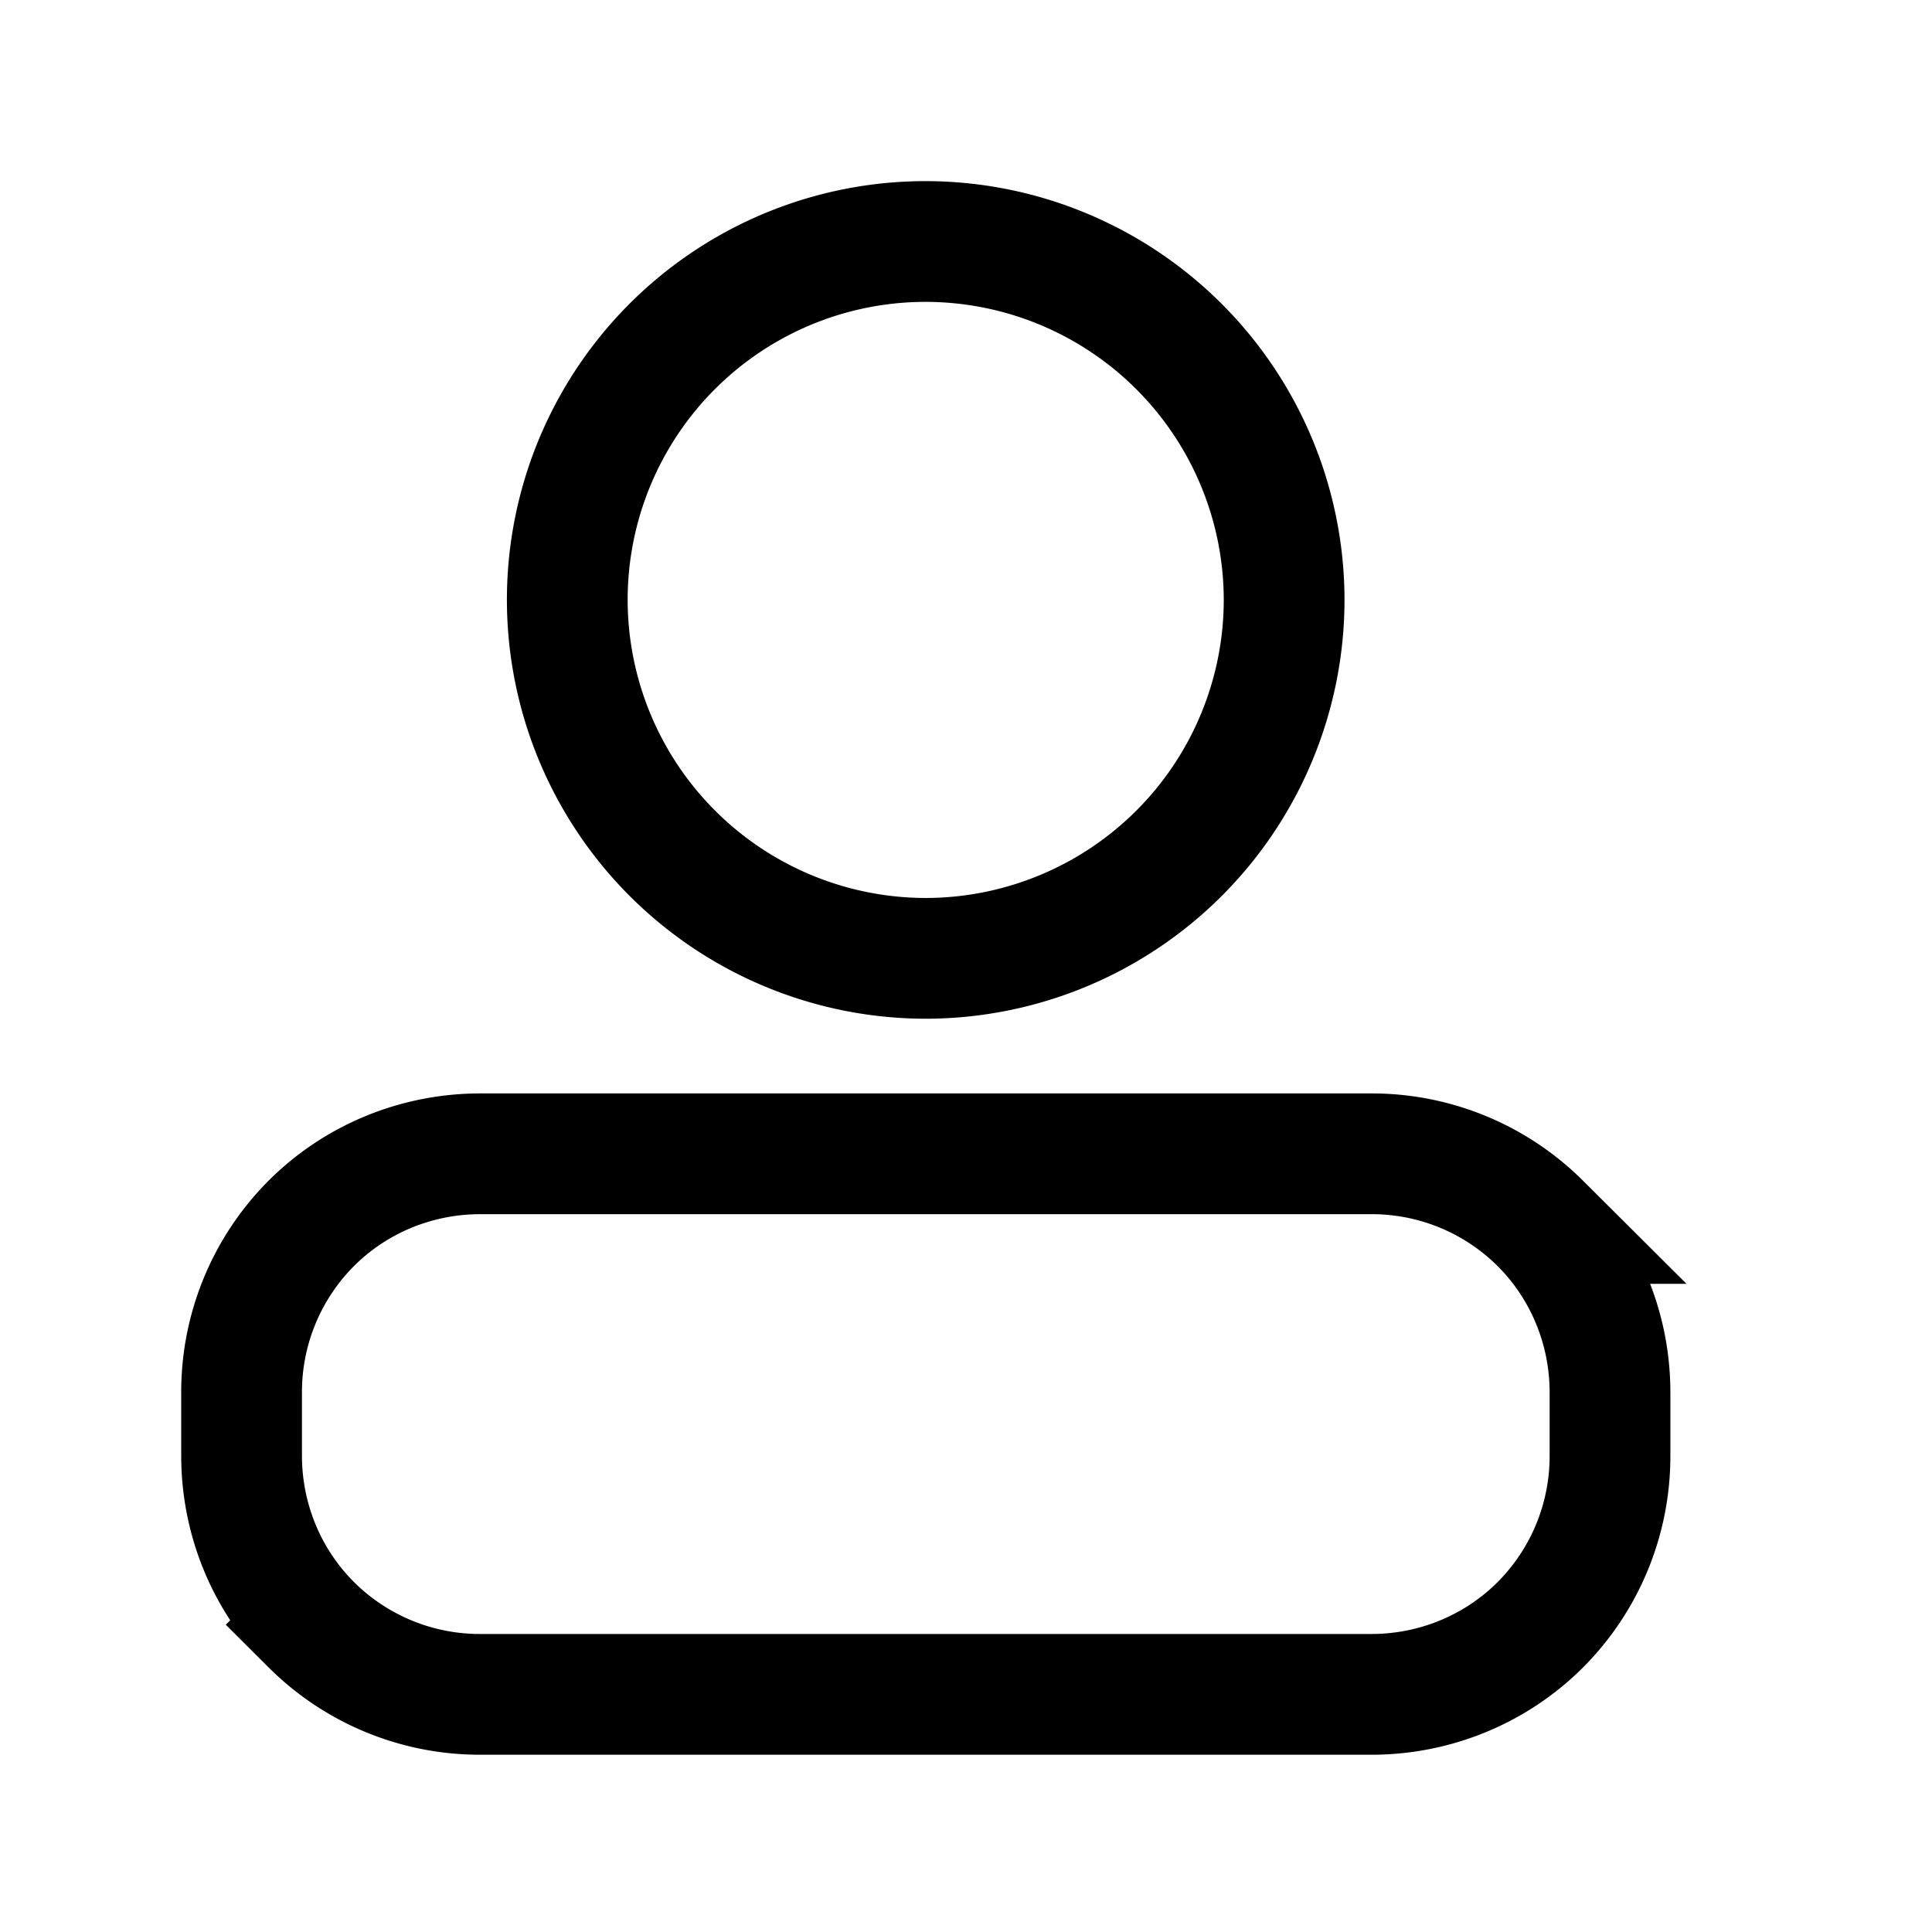
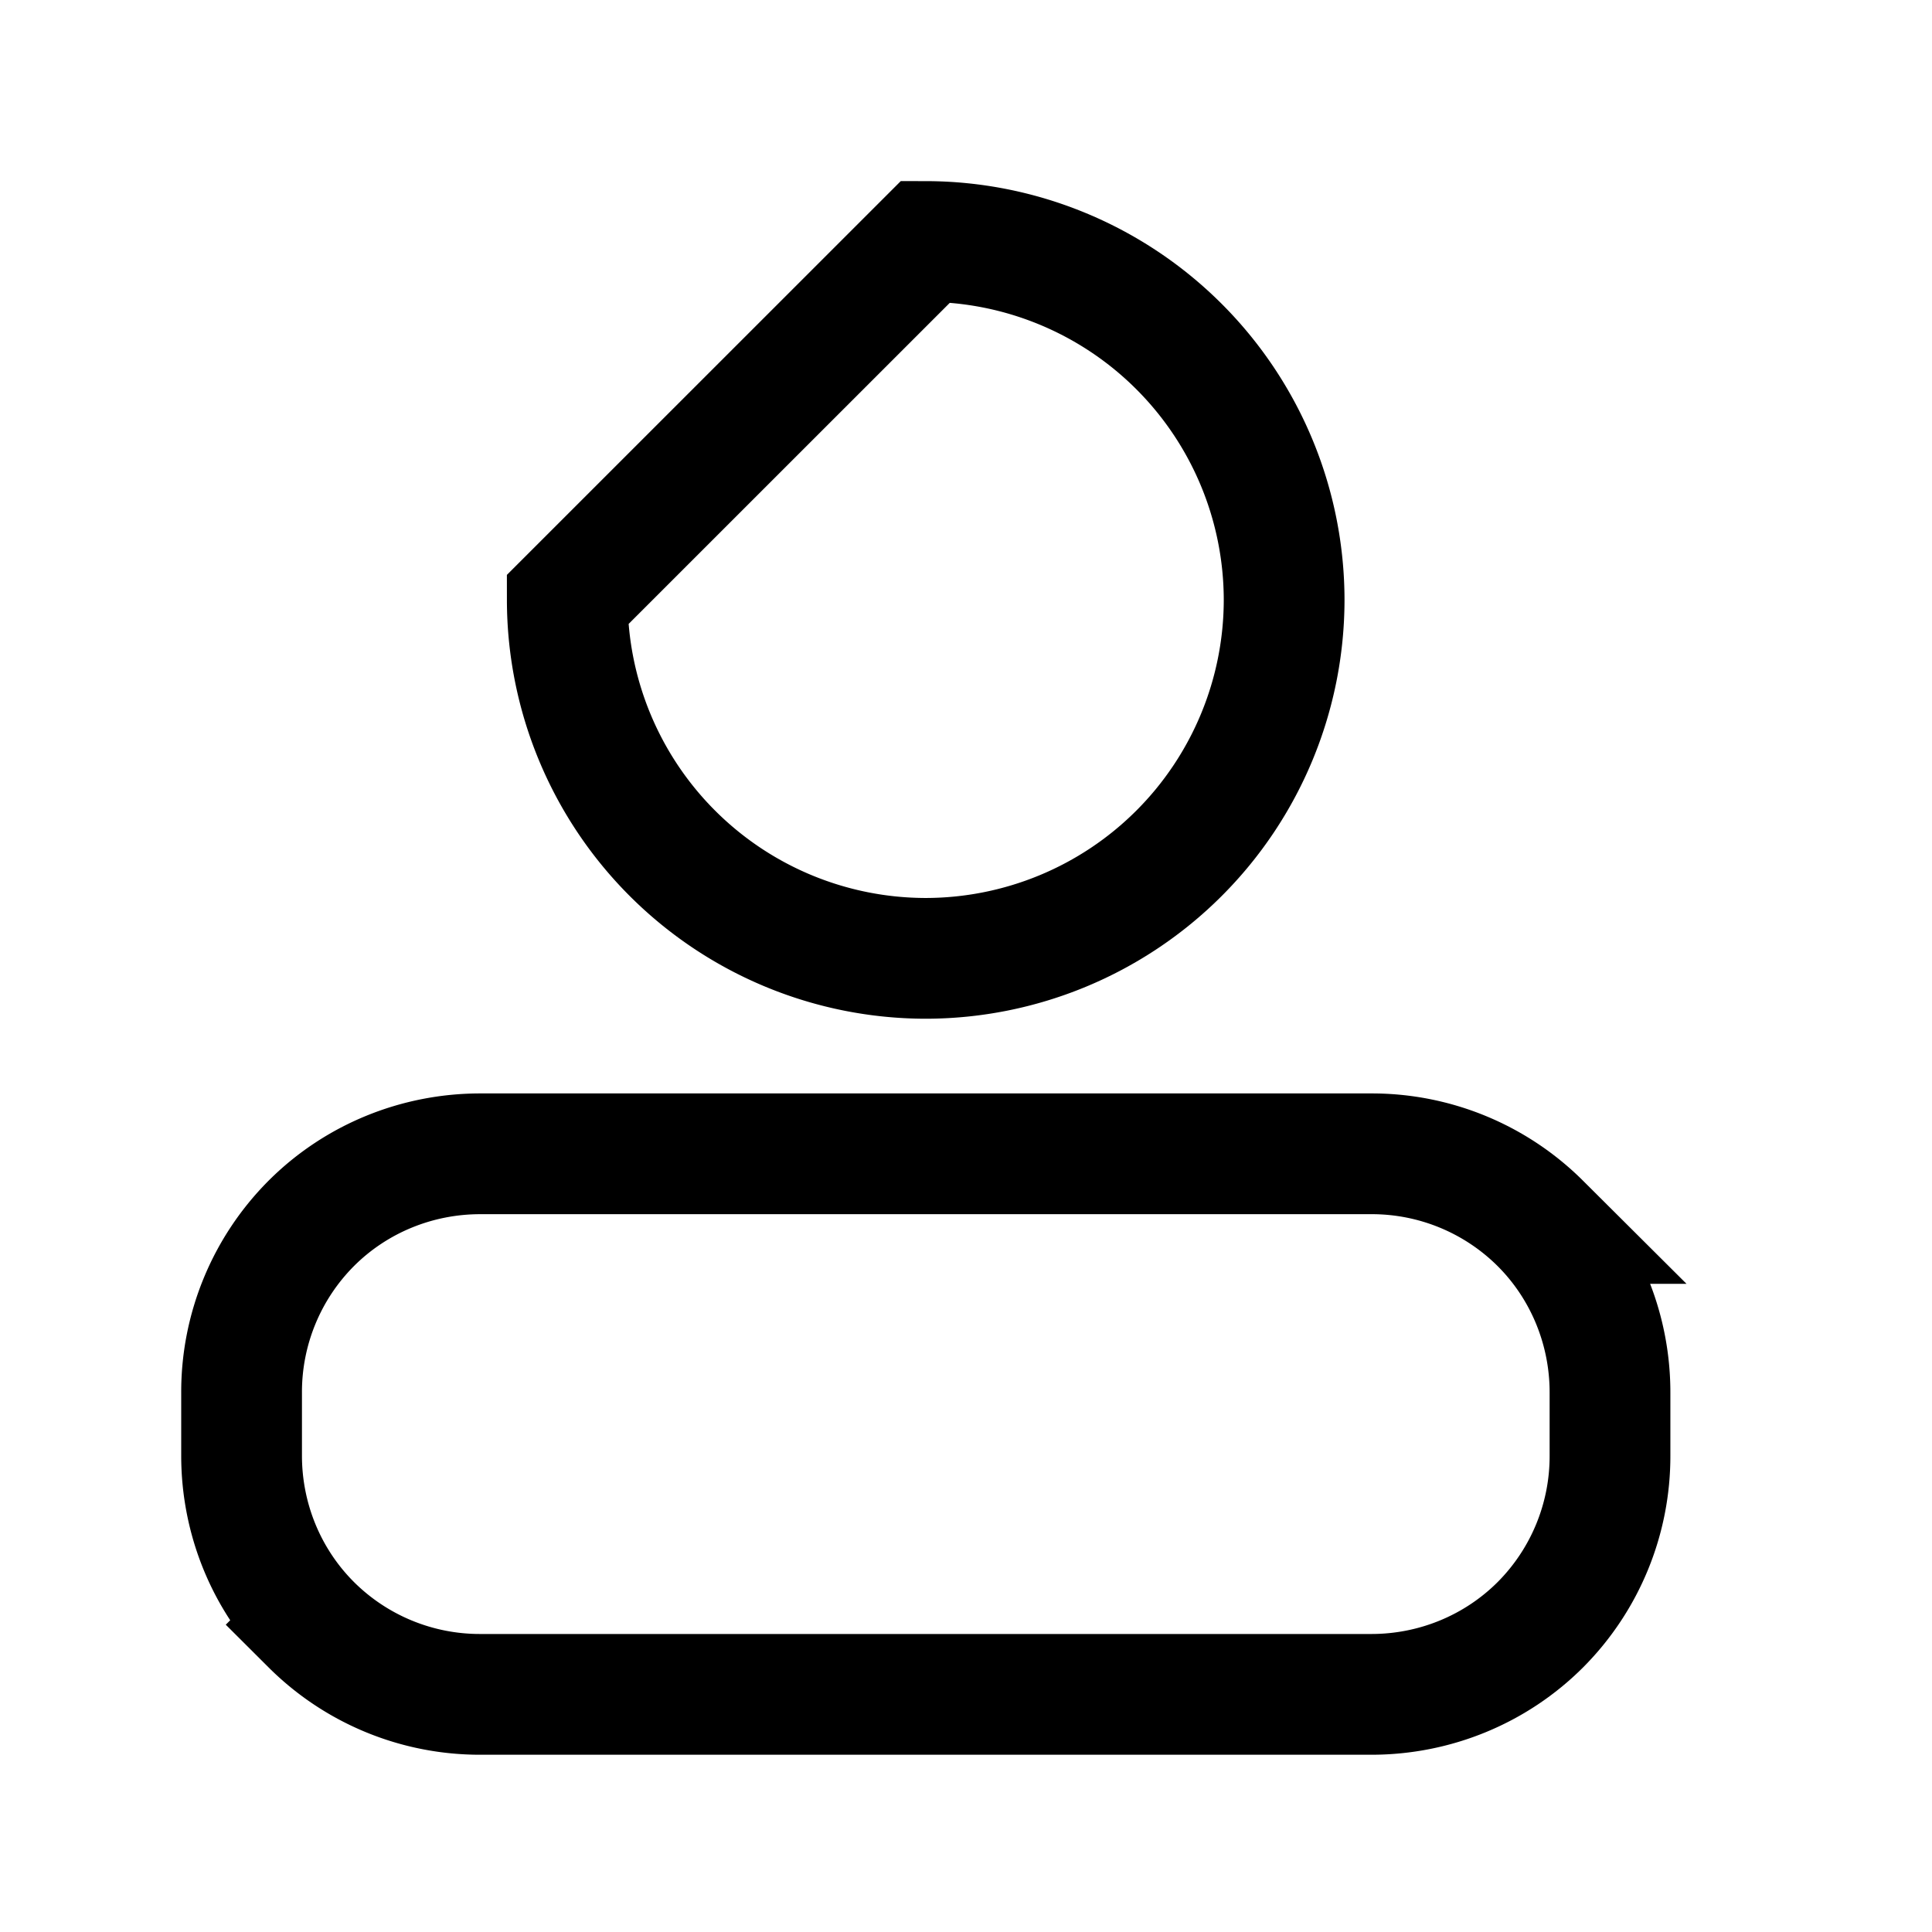
<svg xmlns="http://www.w3.org/2000/svg" viewBox="0 0 24 24" fill="none">
-   <path d="M20 17.297c0-.785-.308-1.542-.865-2.099a2.966 2.966 0 0 0-2.1-.865H5.966c-.787 0-1.543.308-2.1.865a2.966 2.966 0 0 0-.865 2.1v.785c0 .786.308 1.542.865 2.099a2.966 2.966 0 0 0 2.1.866h11.07c.787 0 1.543-.309 2.1-.866A2.966 2.966 0 0 0 20 18.083v-.786ZM11.5 3a4.457 4.457 0 0 1 4.452 4.452 4.457 4.457 0 0 1-4.453 4.453 4.457 4.457 0 0 1-4.452-4.453A4.451 4.451 0 0 1 11.499 3Z" stroke="currentColor" stroke-width="1.5" stroke-miterlimit="10" />
+   <path d="M20 17.297c0-.785-.308-1.542-.865-2.099a2.966 2.966 0 0 0-2.1-.865H5.966c-.787 0-1.543.308-2.1.865a2.966 2.966 0 0 0-.865 2.1v.785c0 .786.308 1.542.865 2.099a2.966 2.966 0 0 0 2.1.866h11.07c.787 0 1.543-.309 2.1-.866A2.966 2.966 0 0 0 20 18.083v-.786ZM11.5 3a4.457 4.457 0 0 1 4.452 4.452 4.457 4.457 0 0 1-4.453 4.453 4.457 4.457 0 0 1-4.452-4.453Z" stroke="currentColor" stroke-width="1.5" stroke-miterlimit="10" />
</svg>